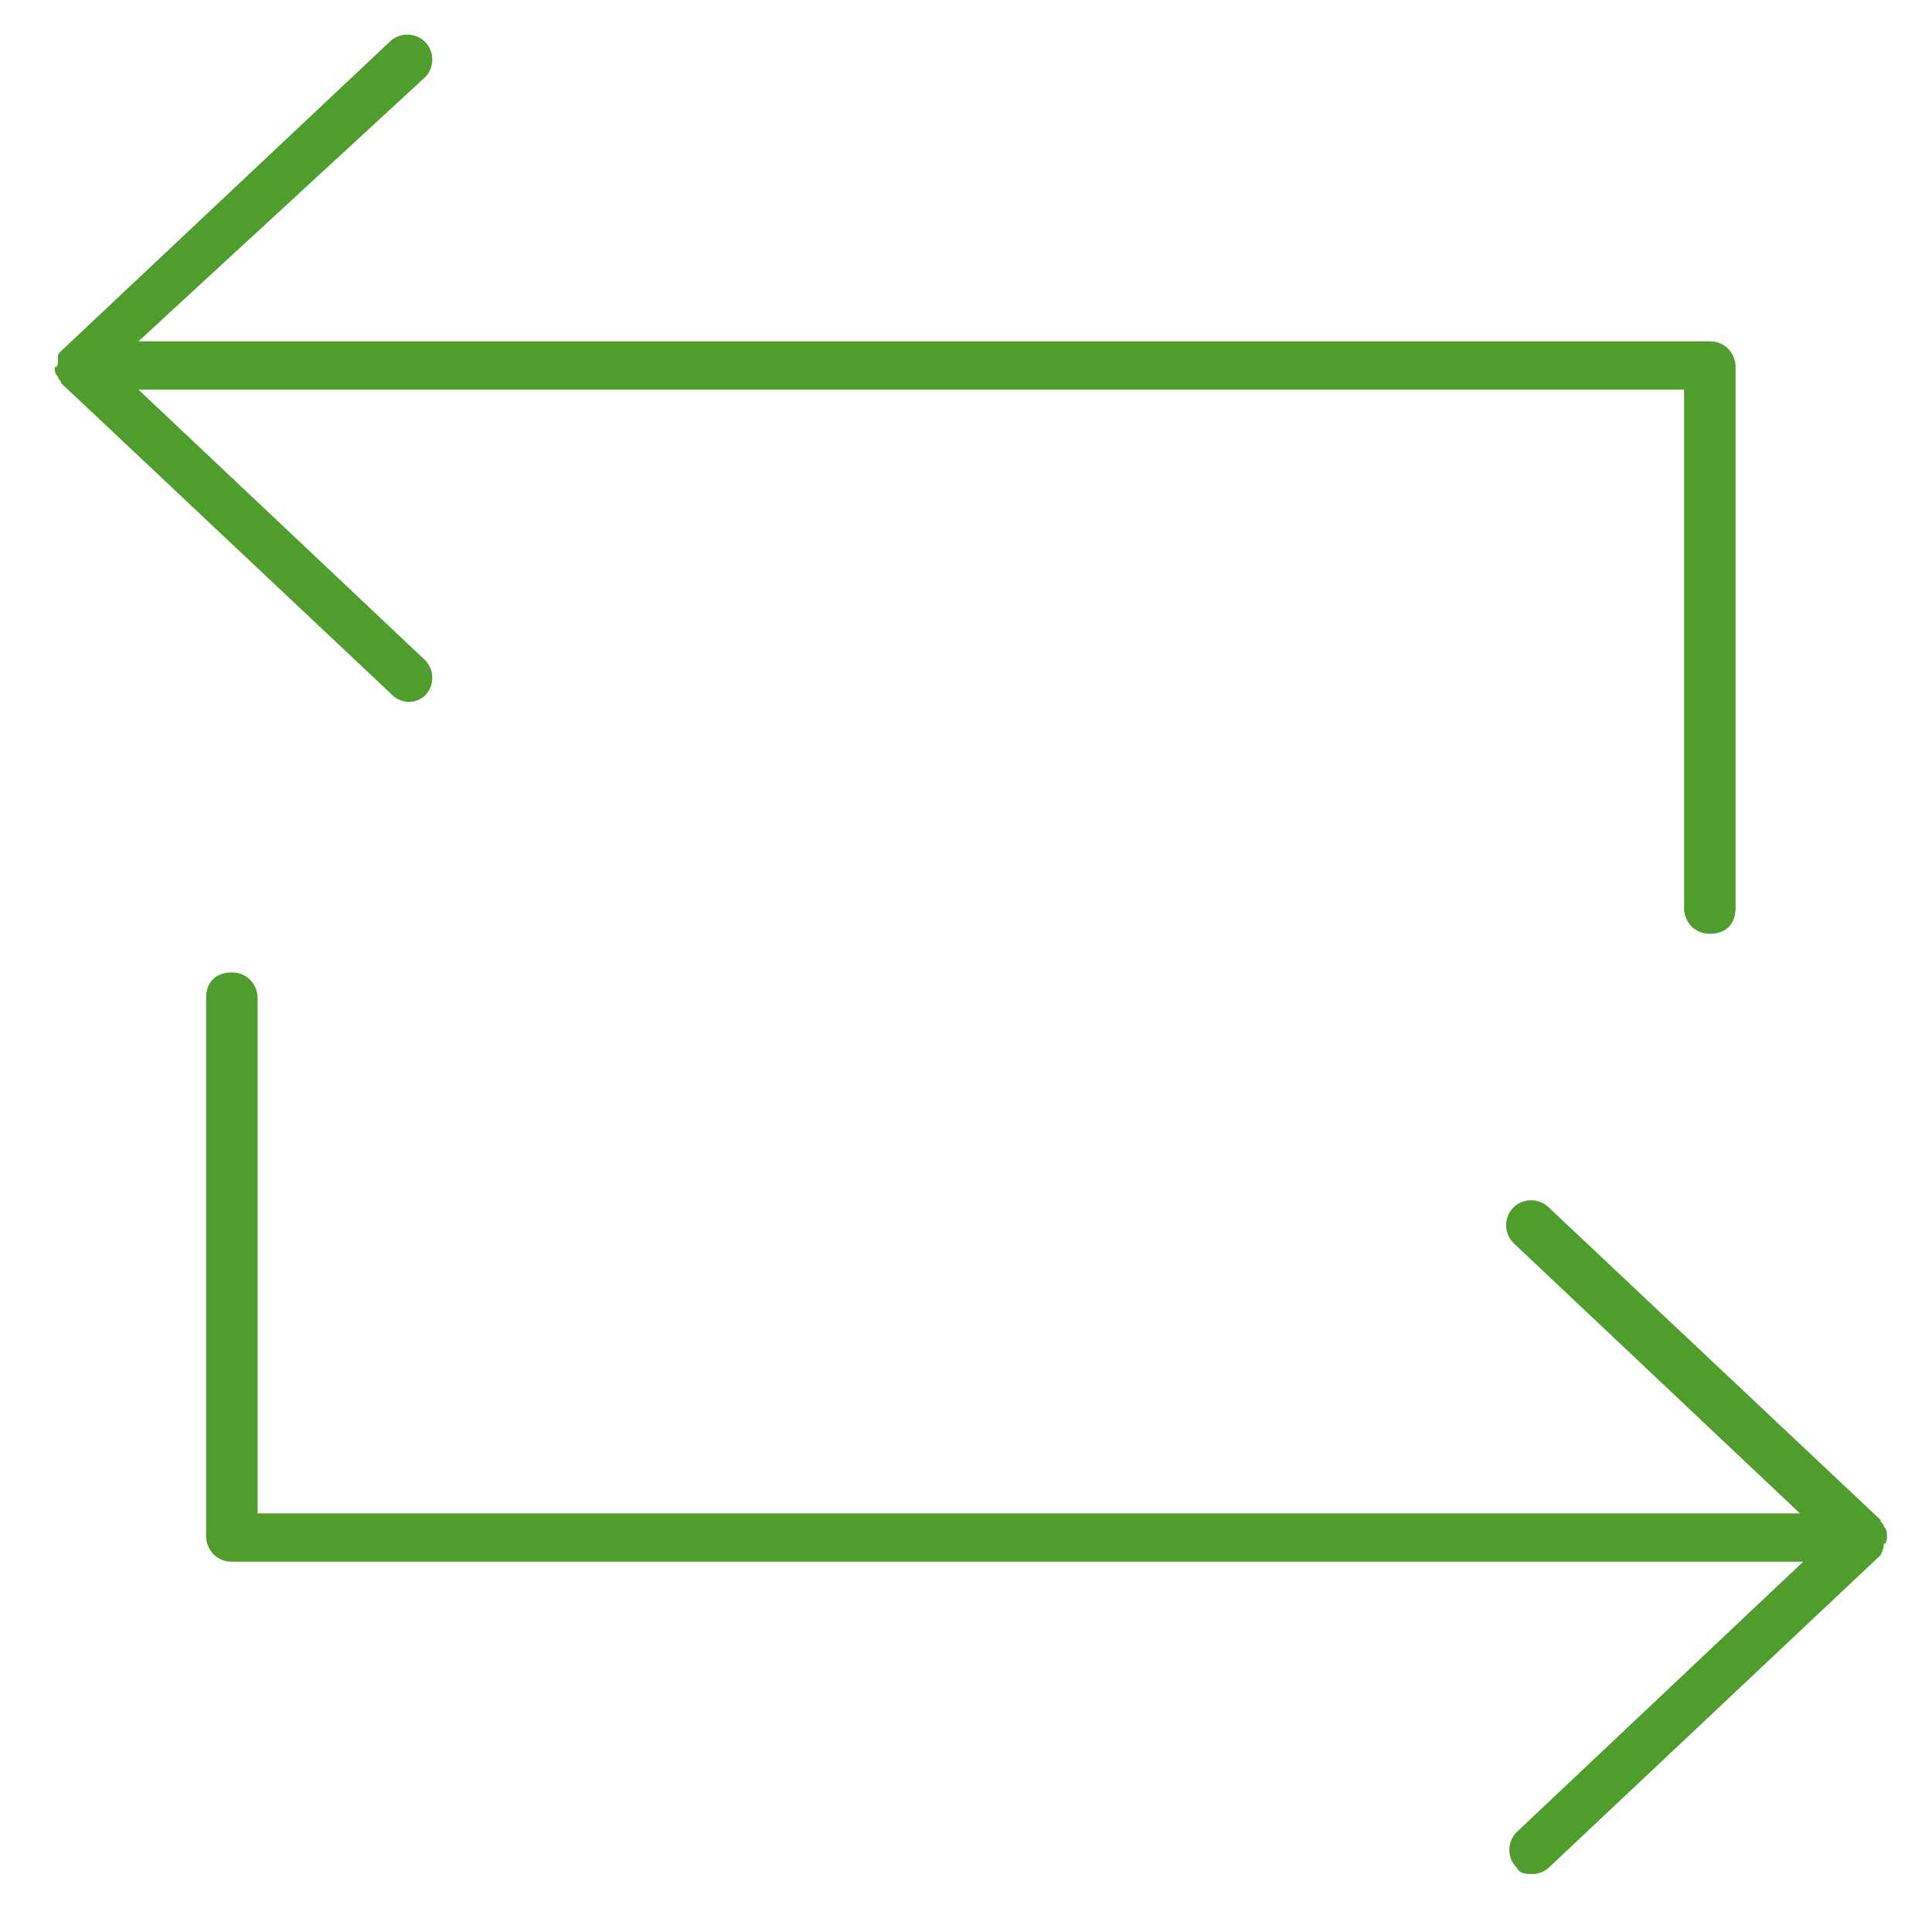
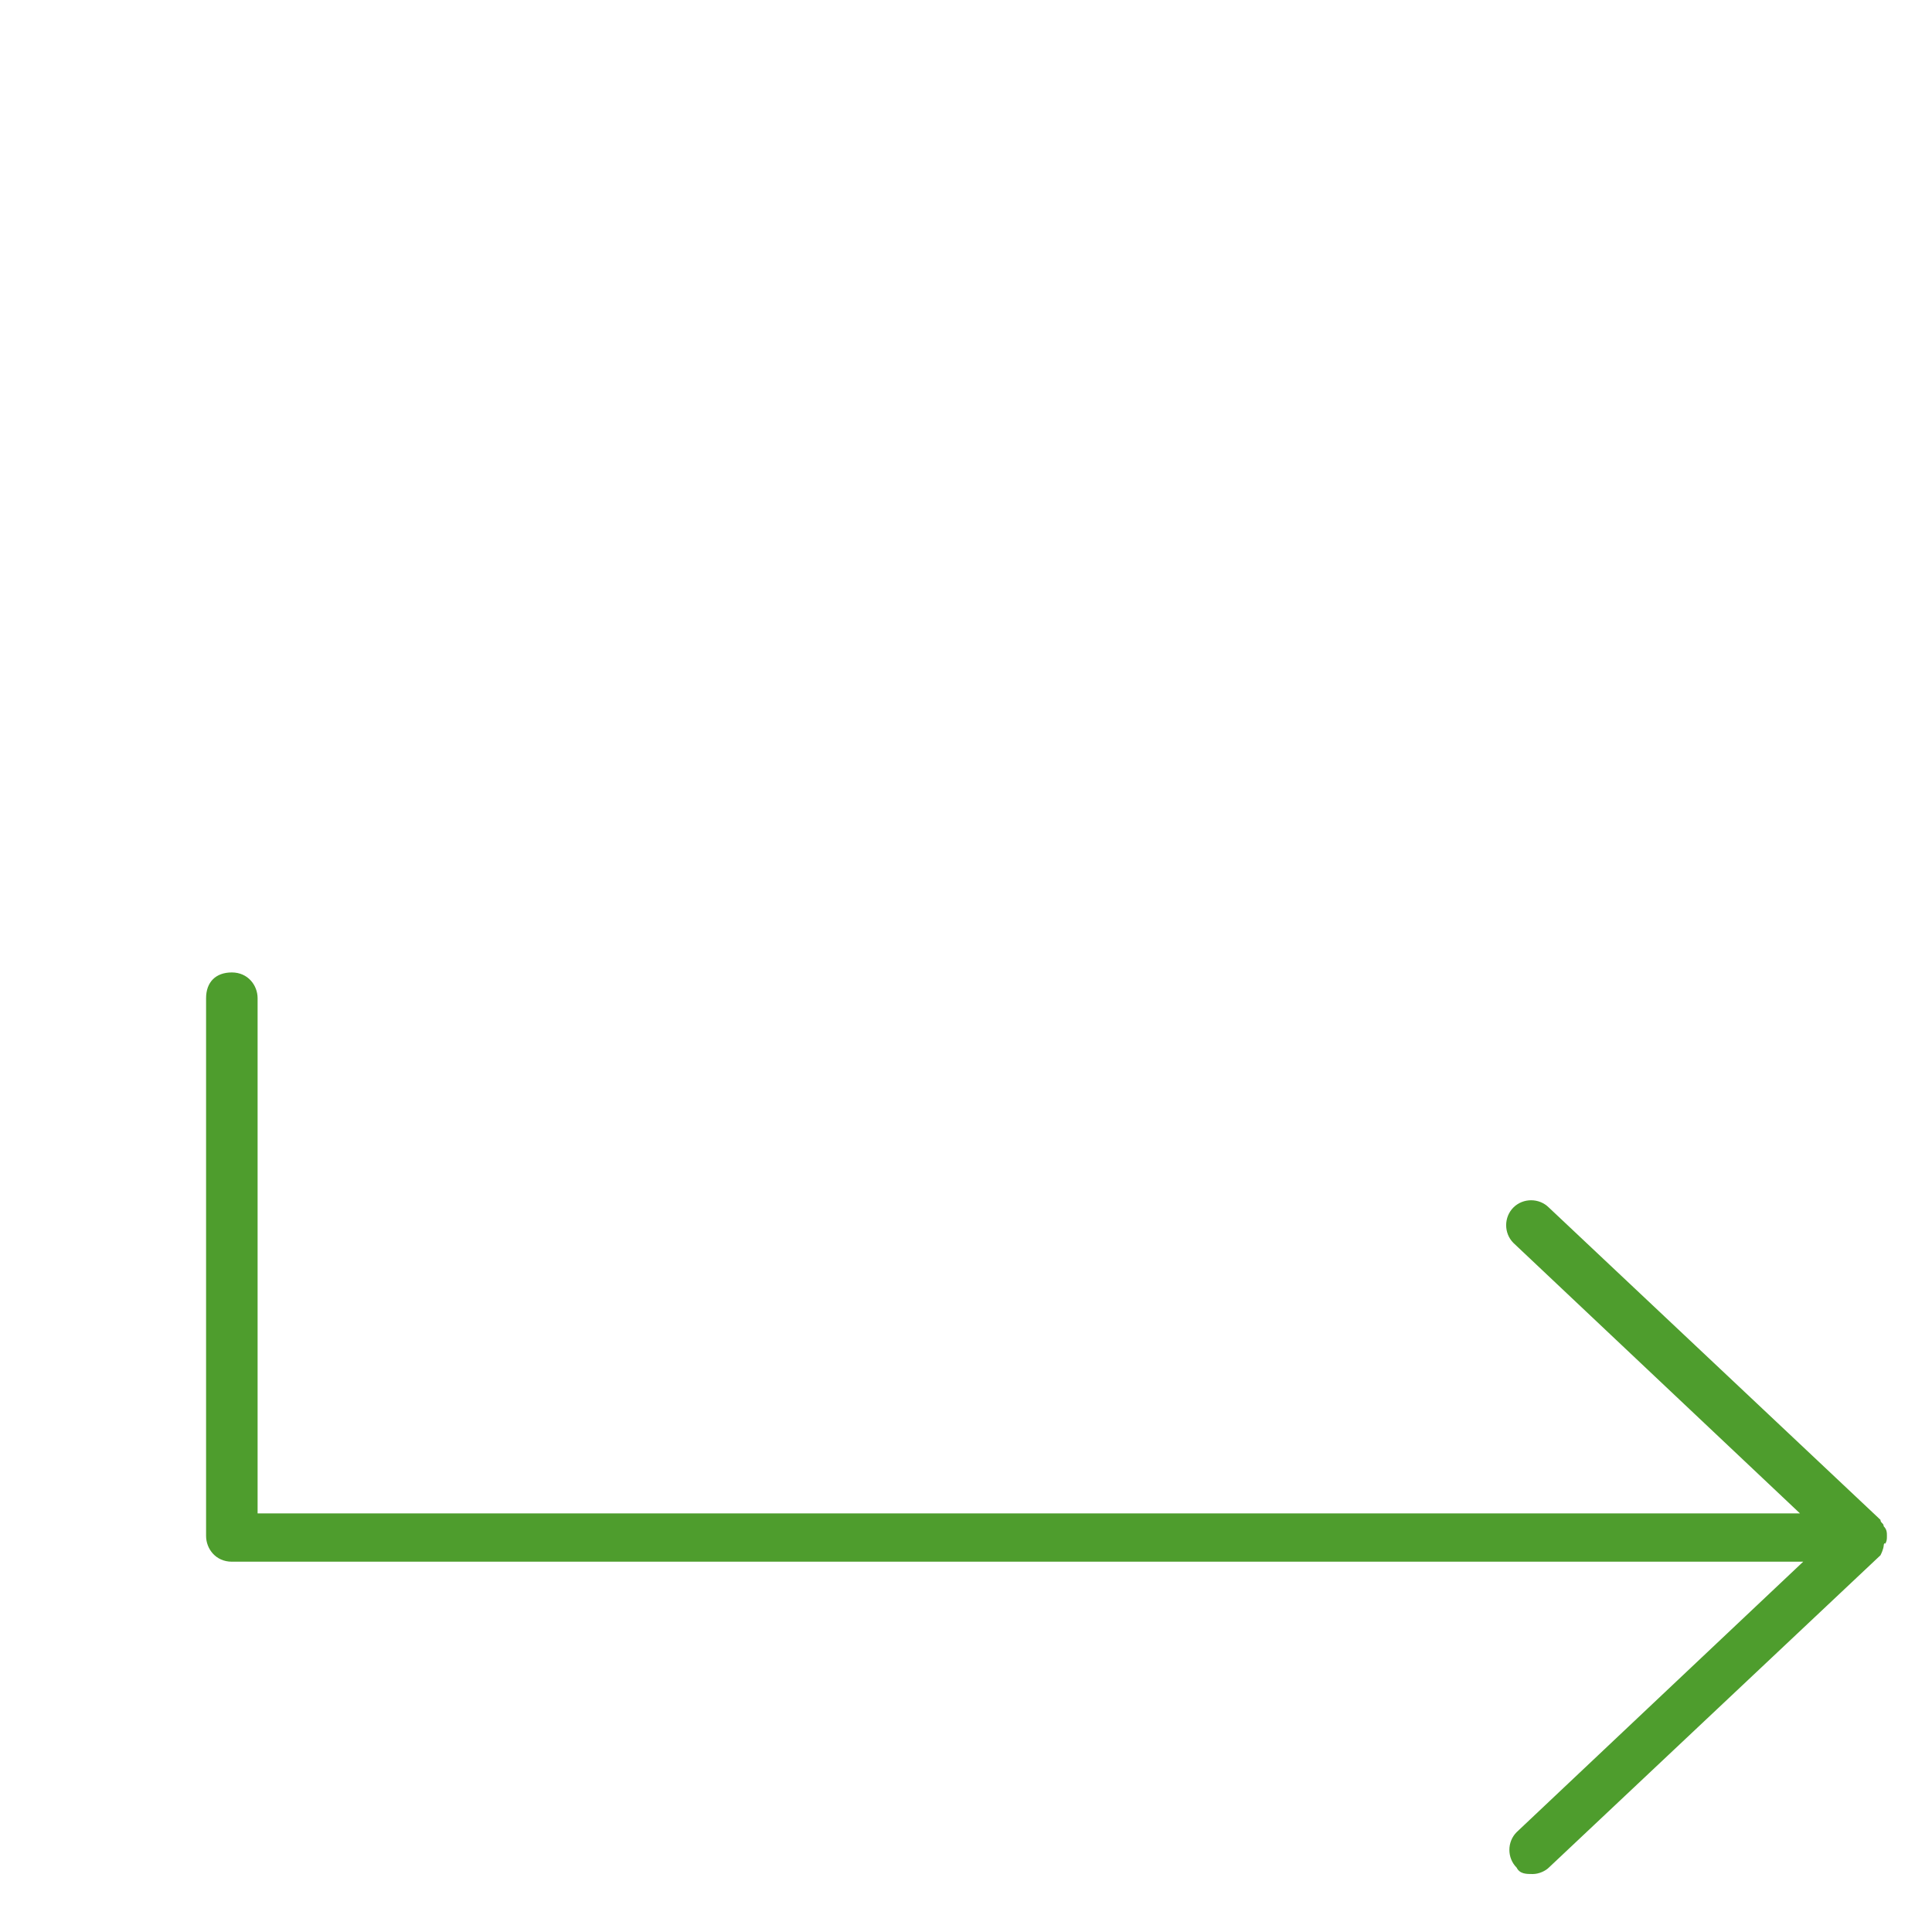
<svg xmlns="http://www.w3.org/2000/svg" version="1.0" id="Layer_1" x="0px" y="0px" viewBox="0 0 60 60" style="enable-background:new 0 0 60 60;" xml:space="preserve">
  <style type="text/css">
	.st0{fill:#4E9D2D;}
	.st1{fill:none;}
</style>
  <g id="XMLID_1_">
-     <path id="XMLID_8_" class="st0" d="M12.2,21.6c0.1,0.1,0.3,0.2,0.5,0.2c0.2,0,0.4-0.1,0.5-0.2c0.3-0.3,0.3-0.8,0-1.1l-8.9-8.4h48   v16.1c0,0.4,0.3,0.8,0.8,0.8s0.8-0.3,0.8-0.8V11.4c0-0.4-0.3-0.8-0.8-0.8H4.3l8.9-8.2c0.3-0.3,0.3-0.8,0-1.1   c-0.3-0.3-0.8-0.3-1.1,0L1.9,10.9c0,0,0,0,0,0c-0.1,0.1-0.1,0.1-0.1,0.2c0,0,0,0,0,0.1c0,0.1,0,0.2-0.1,0.2c0,0,0,0,0,0   c0,0,0,0,0,0s0,0,0,0c0,0.1,0,0.2,0.1,0.3c0,0,0,0,0,0c0,0.1,0.1,0.1,0.1,0.2c0,0,0,0,0,0L12.2,21.6z" />
    <path id="XMLID_11_" class="st0" d="M58.5,48C58.5,47.9,58.6,47.9,58.5,48c0.1-0.1,0.1-0.2,0.1-0.3s0-0.2-0.1-0.3c0,0,0,0,0,0   c0-0.1-0.1-0.1-0.1-0.2c0,0,0,0,0,0l-10.3-9.7c-0.3-0.3-0.8-0.3-1.1,0c-0.3,0.3-0.3,0.8,0,1.1l8.9,8.4H8v-16c0-0.4-0.3-0.8-0.8-0.8   s-0.8,0.3-0.8,0.8v16.7c0,0.4,0.3,0.8,0.8,0.8H56l-8.9,8.4c-0.3,0.3-0.3,0.8,0,1.1c0.1,0.2,0.3,0.2,0.5,0.2c0.2,0,0.4-0.1,0.5-0.2   l10.3-9.7c0,0,0,0,0,0C58.5,48.1,58.5,48,58.5,48z" />
  </g>
-   <rect id="XMLID_2_" class="st1" width="60" height="60" />
</svg>